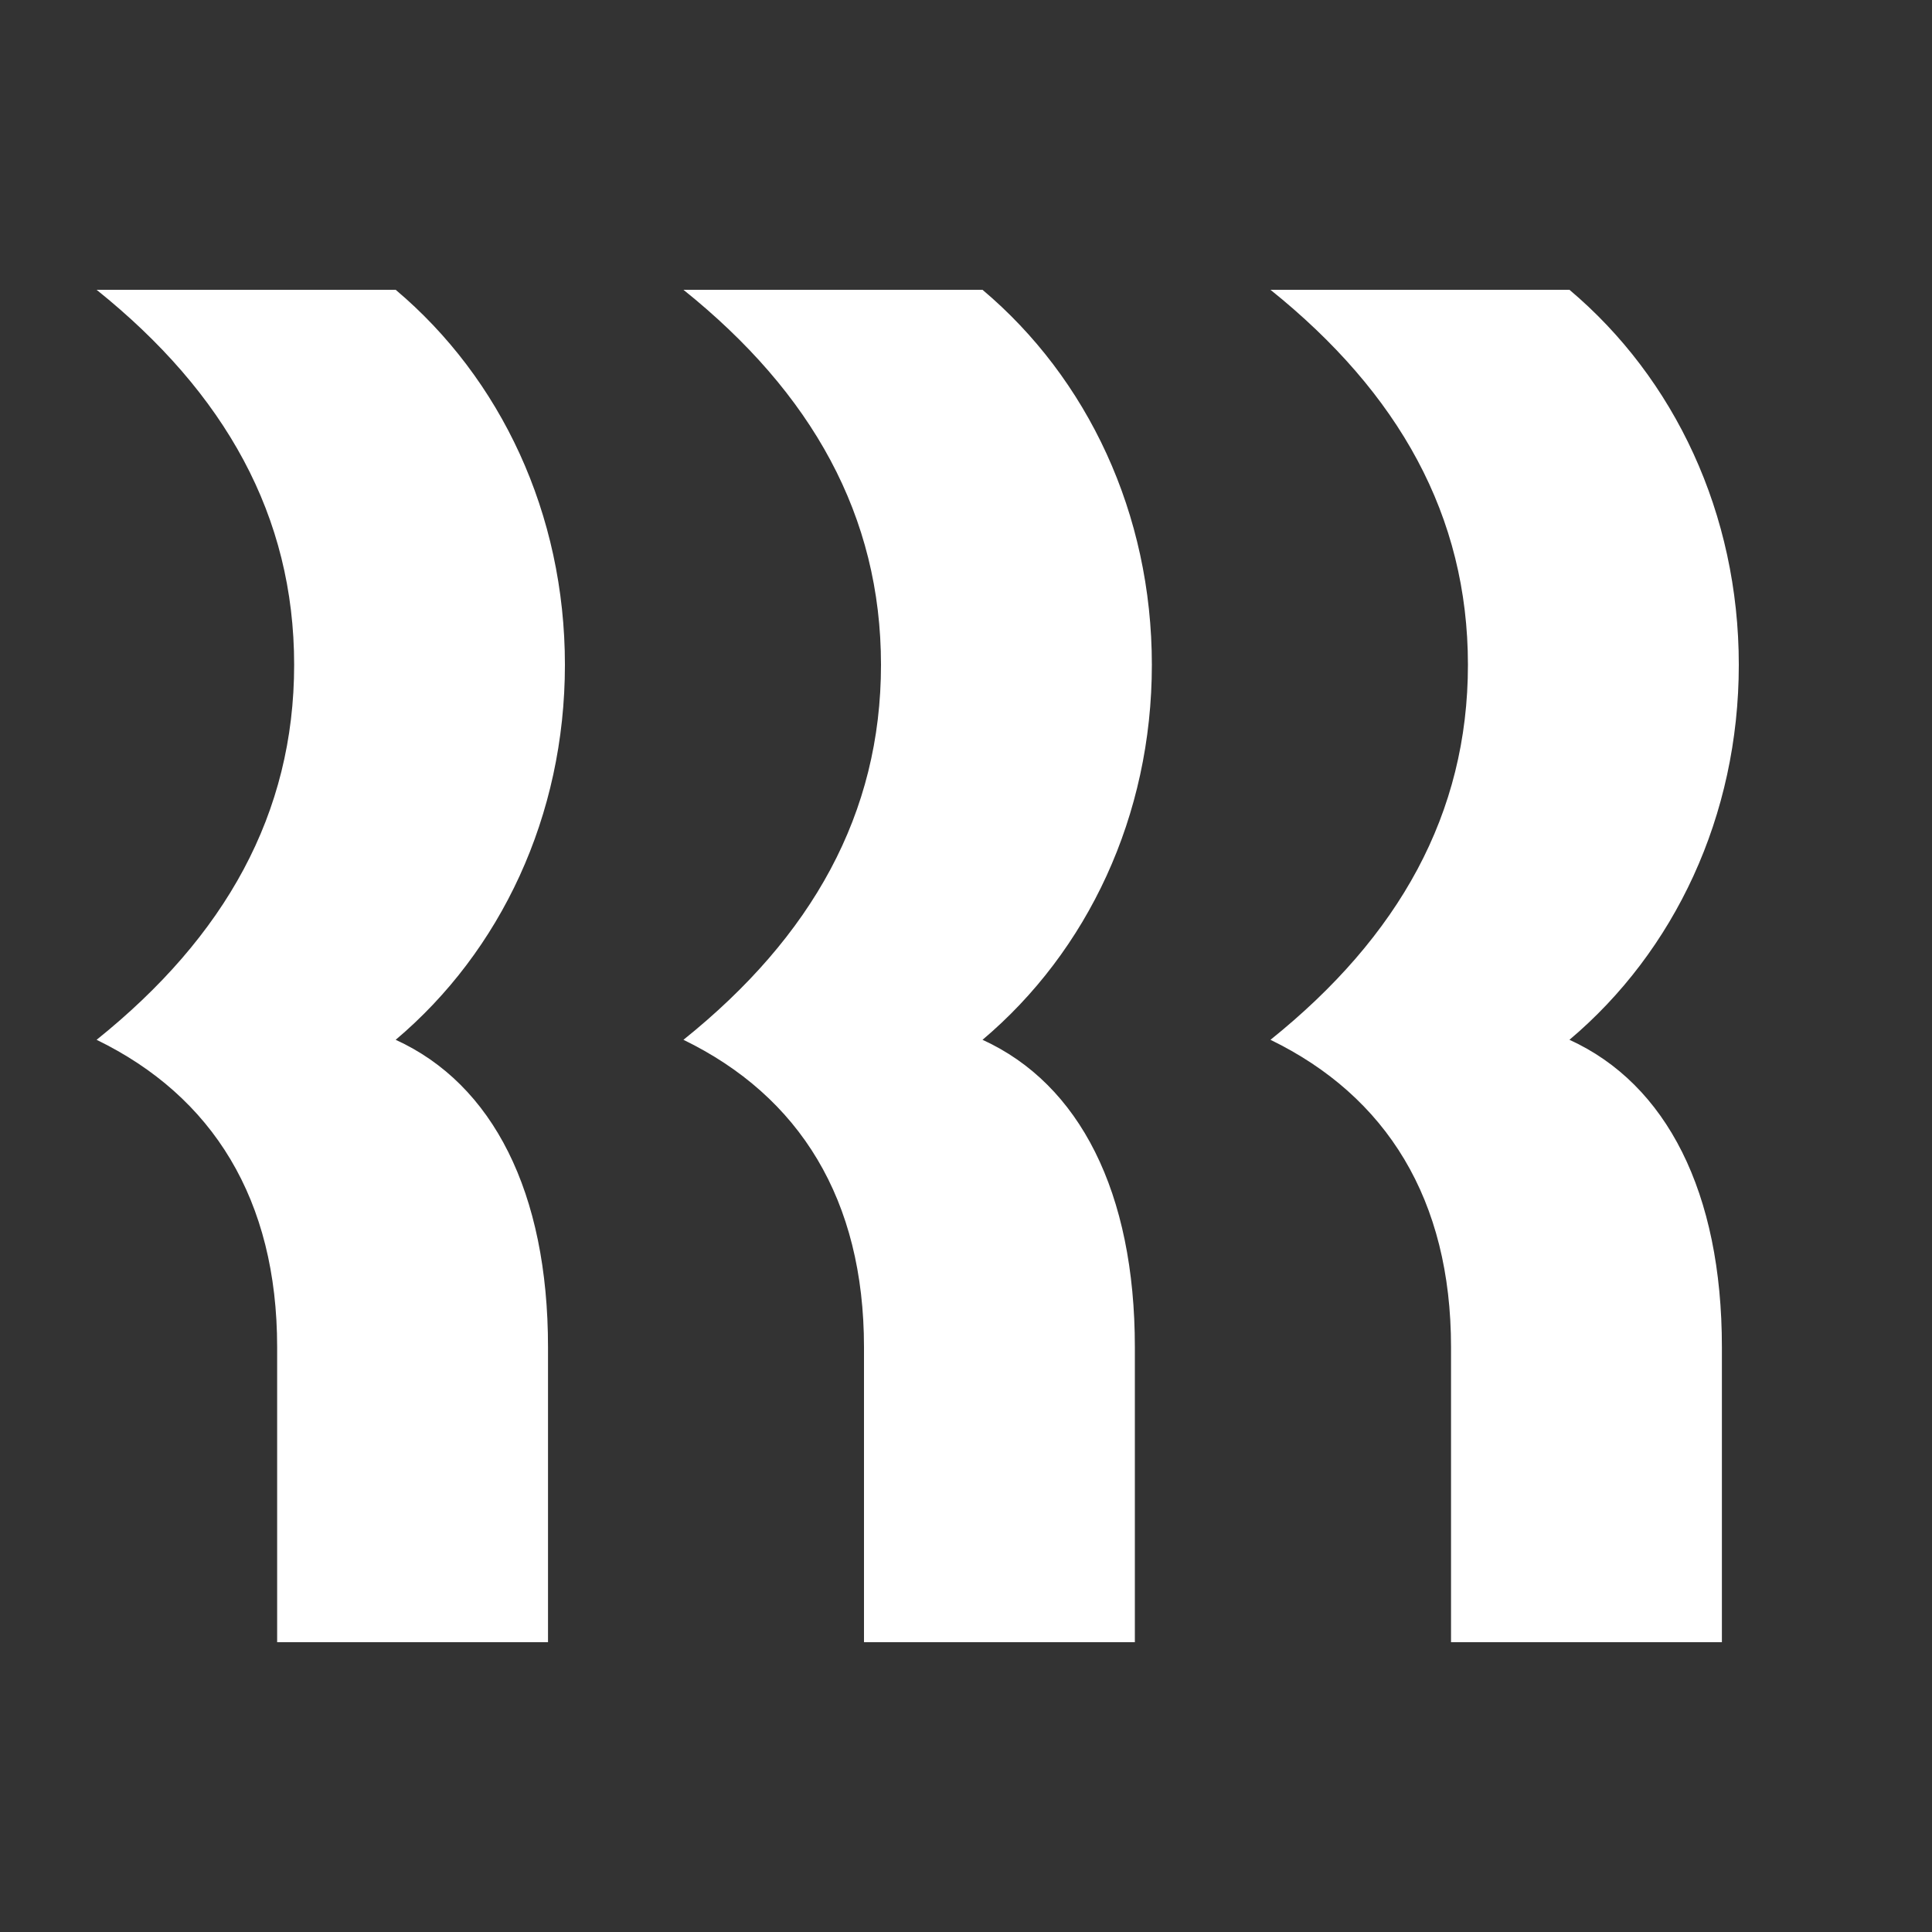
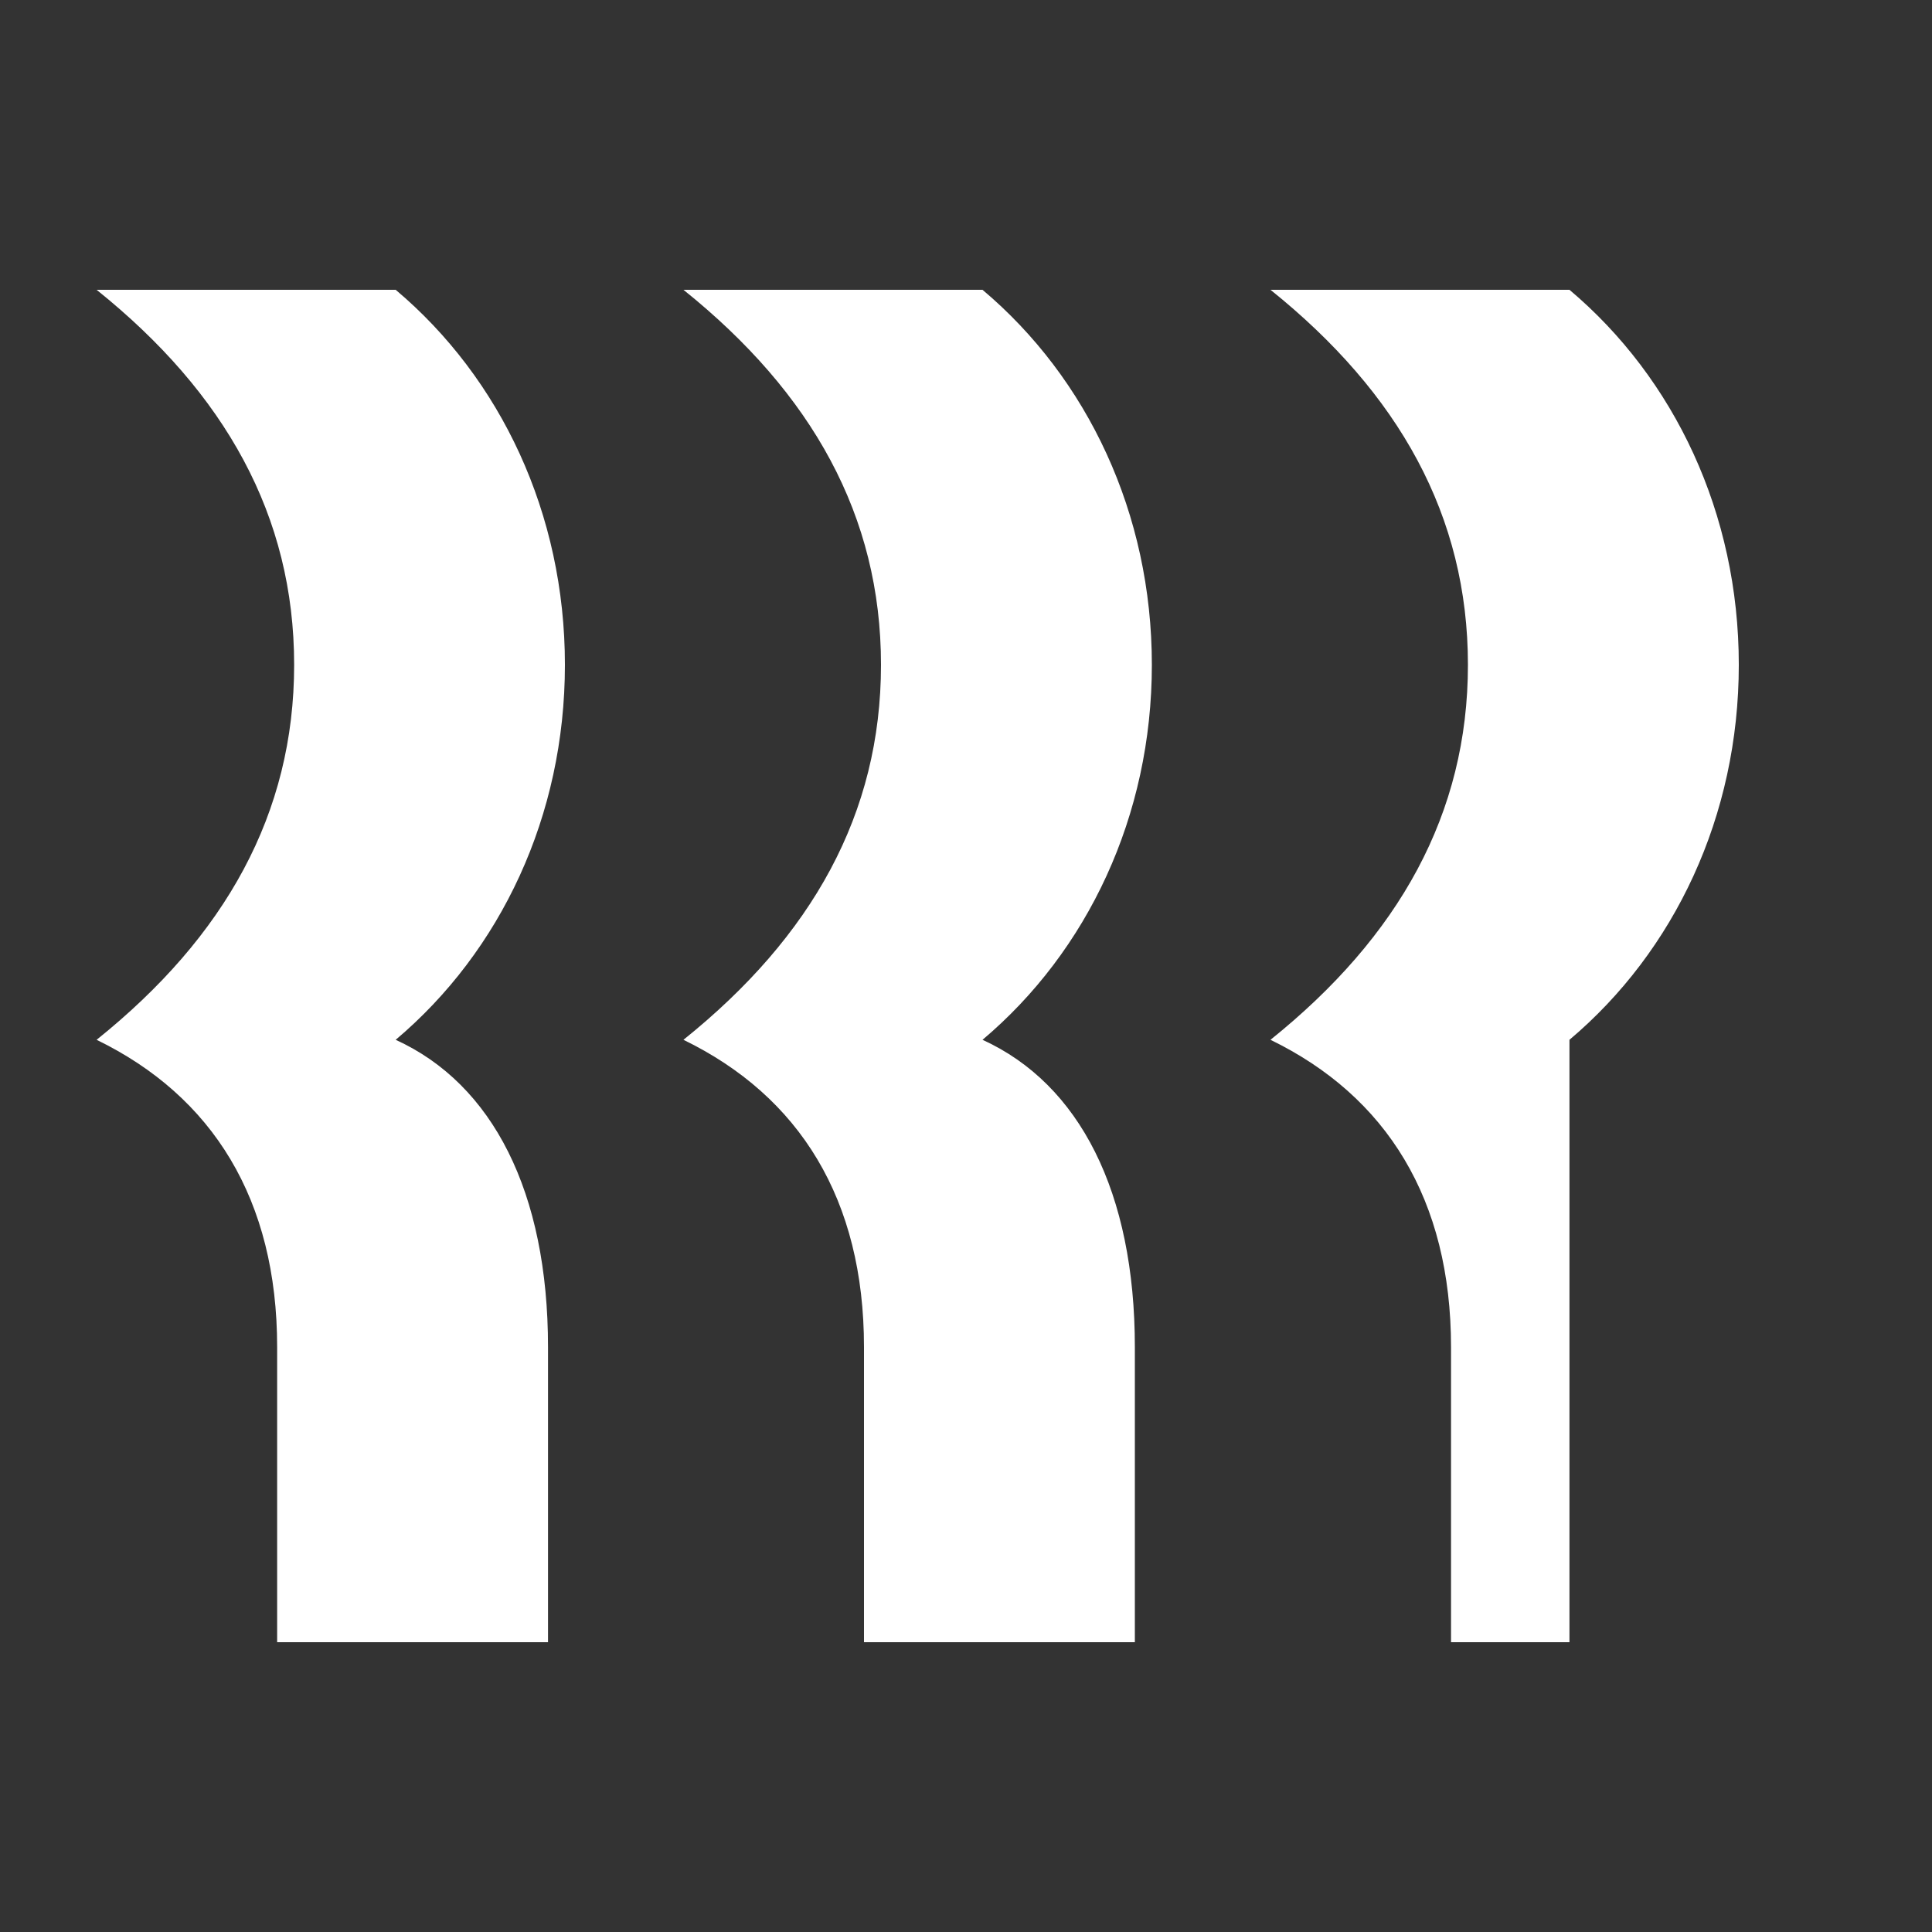
<svg xmlns="http://www.w3.org/2000/svg" width="20" height="20" viewBox="0 0 20 20" fill="none">
  <rect x="0" y="0" width="20" height="20" fill="#333333" stroke="none" />
-   <path d="M3.045 6.882C3.045 5.342 2.332 4.069 1 3H4.096C5.183 3.916 5.848 5.316 5.848 6.882C5.848 8.447 5.183 9.847 4.096 10.764C5.101 11.222 5.673 12.342 5.673 13.945V17H2.869V13.945C2.869 12.418 2.203 11.349 1 10.764C2.332 9.695 3.045 8.422 3.045 6.882ZM9.12 6.882C9.12 5.342 8.407 4.069 7.075 3H10.171C11.258 3.916 11.924 5.316 11.924 6.882C11.924 8.447 11.258 9.847 10.171 10.764C11.176 11.222 11.748 12.342 11.748 13.945V17H8.944V13.945C8.944 12.418 8.279 11.349 7.075 10.764C8.407 9.695 9.12 8.422 9.12 6.882ZM15.196 6.882C15.196 5.342 14.483 4.069 13.152 3H16.247C17.334 3.916 18 5.316 18 6.882C18 8.447 17.334 9.847 16.247 10.764C17.252 11.222 17.825 12.342 17.825 13.945V17H15.021V13.945C15.021 12.418 14.355 11.349 13.152 10.764C14.483 9.695 15.196 8.422 15.196 6.882Z" fill="#fff" />
+   <path d="M3.045 6.882C3.045 5.342 2.332 4.069 1 3H4.096C5.183 3.916 5.848 5.316 5.848 6.882C5.848 8.447 5.183 9.847 4.096 10.764C5.101 11.222 5.673 12.342 5.673 13.945V17H2.869V13.945C2.869 12.418 2.203 11.349 1 10.764C2.332 9.695 3.045 8.422 3.045 6.882ZM9.12 6.882C9.12 5.342 8.407 4.069 7.075 3H10.171C11.258 3.916 11.924 5.316 11.924 6.882C11.924 8.447 11.258 9.847 10.171 10.764C11.176 11.222 11.748 12.342 11.748 13.945V17H8.944V13.945C8.944 12.418 8.279 11.349 7.075 10.764C8.407 9.695 9.12 8.422 9.12 6.882ZM15.196 6.882C15.196 5.342 14.483 4.069 13.152 3H16.247C17.334 3.916 18 5.316 18 6.882C18 8.447 17.334 9.847 16.247 10.764V17H15.021V13.945C15.021 12.418 14.355 11.349 13.152 10.764C14.483 9.695 15.196 8.422 15.196 6.882Z" fill="#fff" />
</svg>